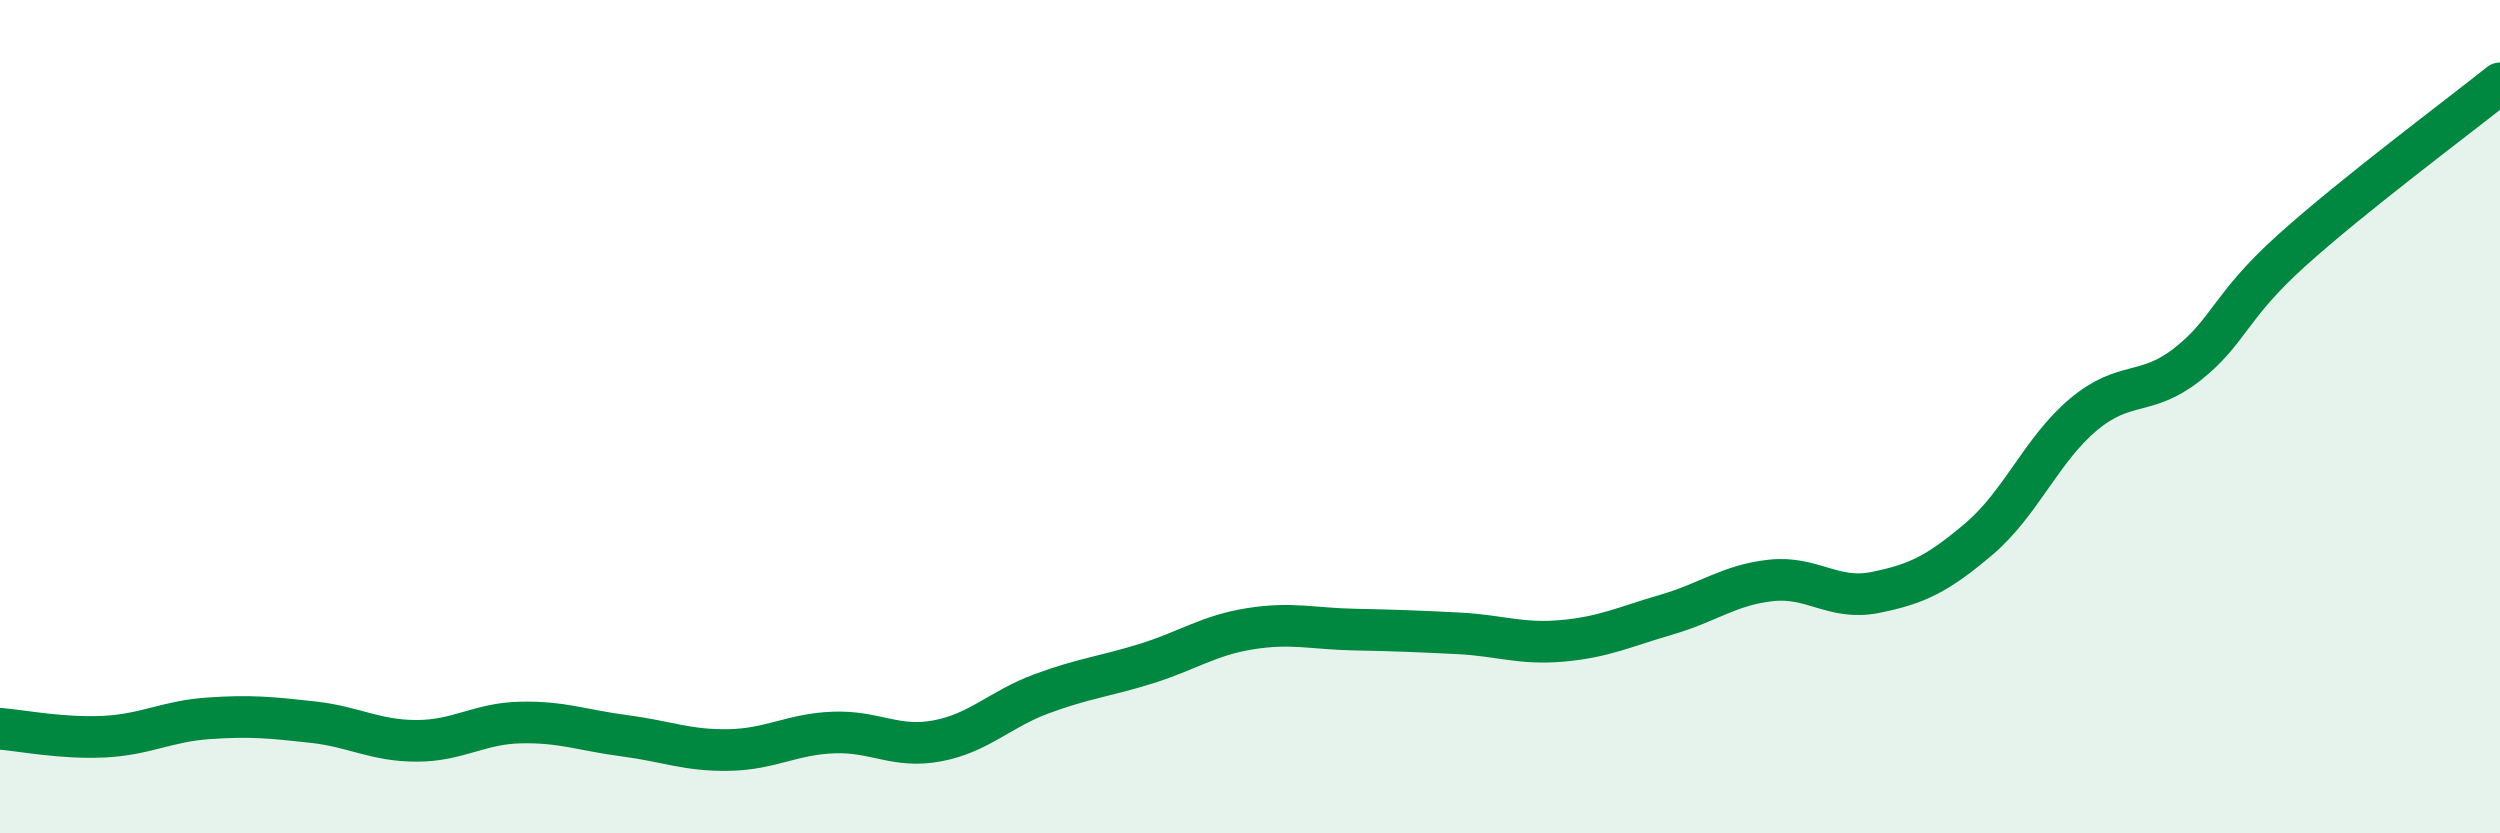
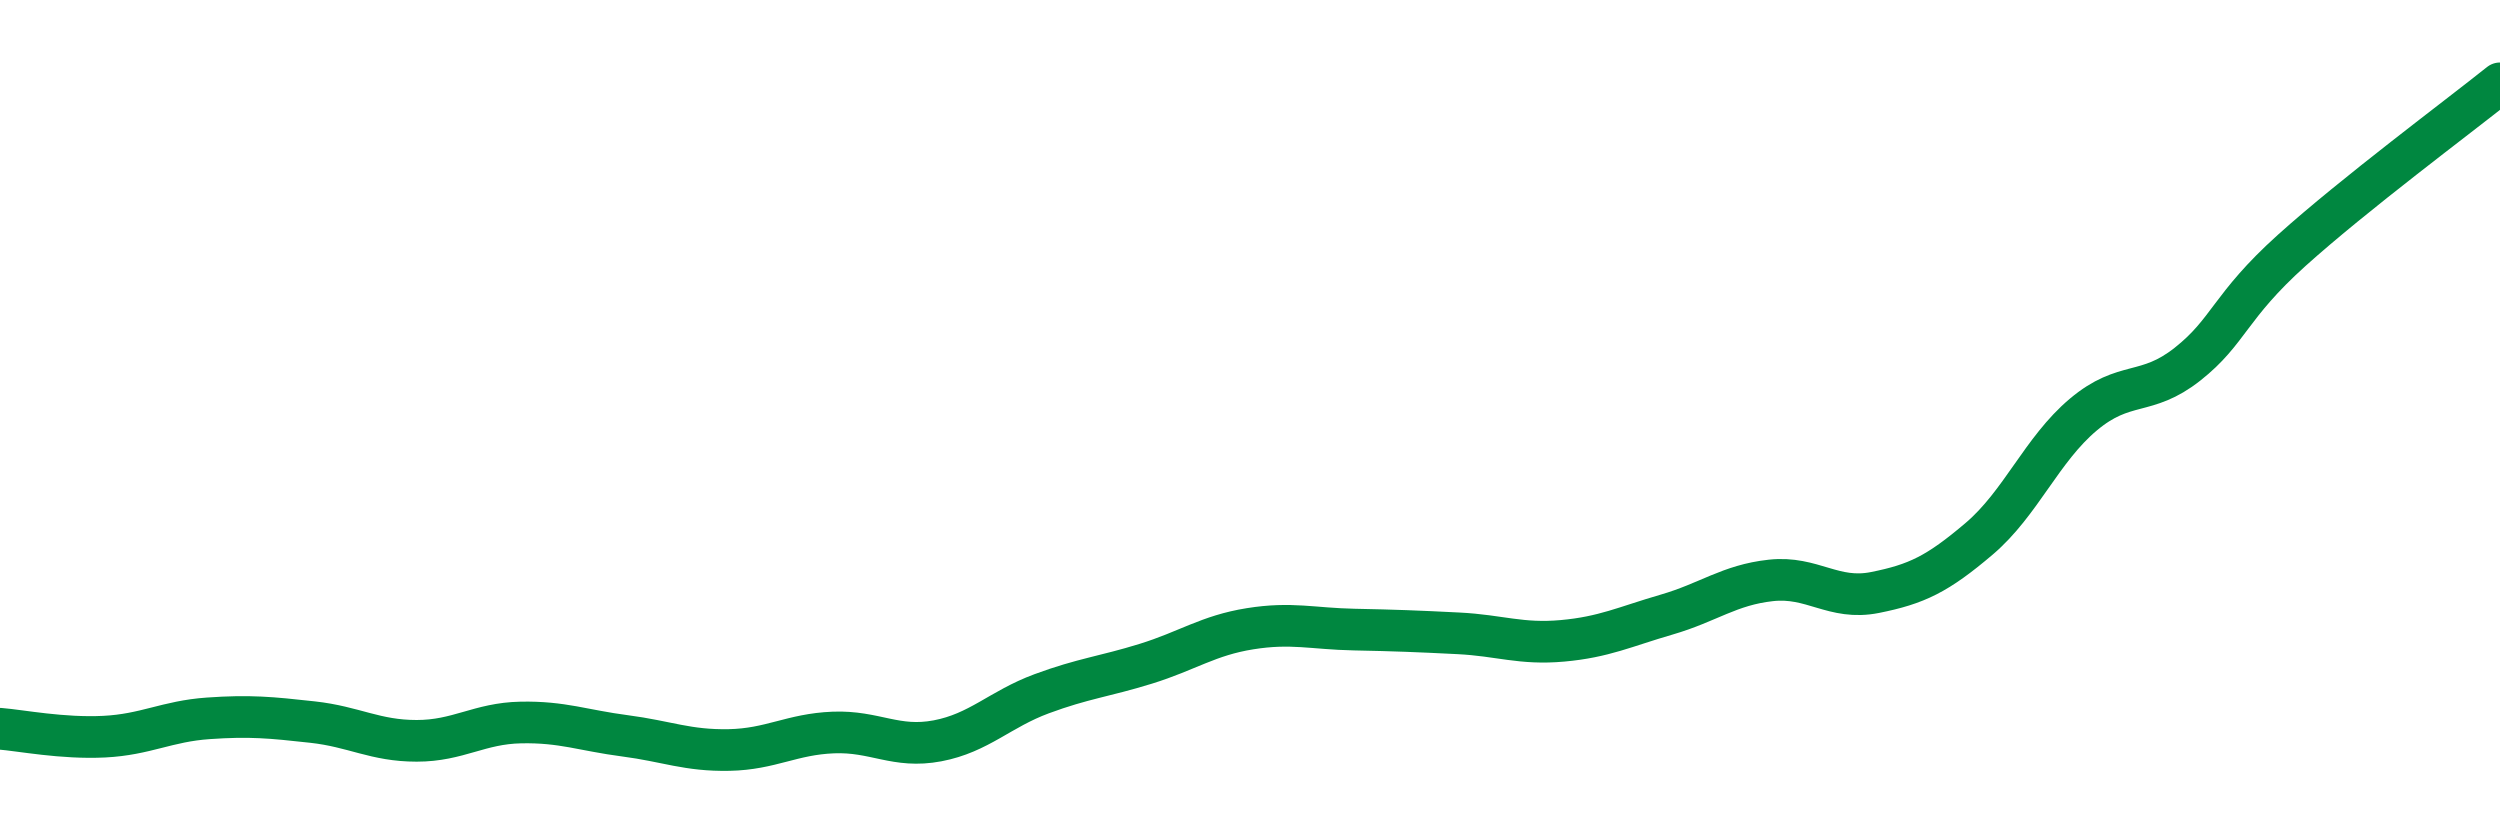
<svg xmlns="http://www.w3.org/2000/svg" width="60" height="20" viewBox="0 0 60 20">
-   <path d="M 0,17.49 C 0.5,17.53 1.5,17.73 2.5,17.68 C 3.5,17.63 4,17.31 5,17.24 C 6,17.17 6.5,17.22 7.5,17.33 C 8.5,17.44 9,17.78 10,17.78 C 11,17.78 11.5,17.36 12.5,17.34 C 13.5,17.32 14,17.53 15,17.66 C 16,17.79 16.5,18.02 17.5,18 C 18.5,17.98 19,17.62 20,17.58 C 21,17.54 21.5,17.97 22.5,17.78 C 23.5,17.59 24,17.02 25,16.65 C 26,16.28 26.5,16.24 27.5,15.93 C 28.5,15.62 29,15.25 30,15.09 C 31,14.93 31.5,15.09 32.5,15.11 C 33.5,15.13 34,15.15 35,15.2 C 36,15.25 36.5,15.47 37.5,15.38 C 38.5,15.29 39,15.04 40,14.75 C 41,14.46 41.5,14.04 42.5,13.93 C 43.5,13.82 44,14.42 45,14.22 C 46,14.02 46.5,13.78 47.5,12.93 C 48.5,12.08 49,10.79 50,9.95 C 51,9.11 51.5,9.53 52.5,8.74 C 53.5,7.95 53.5,7.36 55,6.01 C 56.5,4.66 59,2.8 60,2L60 20L0 20Z" fill="#008740" opacity="0.1" stroke-linecap="round" stroke-linejoin="round" />
  <path d="M 0,17.49 C 0.5,17.53 1.5,17.73 2.5,17.68 C 3.5,17.63 4,17.31 5,17.24 C 6,17.17 6.5,17.22 7.5,17.33 C 8.5,17.44 9,17.78 10,17.78 C 11,17.78 11.5,17.36 12.5,17.34 C 13.5,17.32 14,17.53 15,17.66 C 16,17.79 16.5,18.02 17.5,18 C 18.5,17.98 19,17.62 20,17.58 C 21,17.54 21.5,17.97 22.5,17.78 C 23.5,17.59 24,17.02 25,16.65 C 26,16.28 26.5,16.24 27.5,15.93 C 28.5,15.62 29,15.25 30,15.09 C 31,14.93 31.5,15.09 32.5,15.11 C 33.5,15.13 34,15.15 35,15.2 C 36,15.25 36.5,15.47 37.5,15.38 C 38.5,15.29 39,15.04 40,14.75 C 41,14.46 41.5,14.04 42.5,13.93 C 43.5,13.82 44,14.42 45,14.22 C 46,14.02 46.5,13.78 47.5,12.93 C 48.5,12.08 49,10.79 50,9.95 C 51,9.11 51.5,9.53 52.5,8.74 C 53.5,7.95 53.5,7.36 55,6.01 C 56.5,4.66 59,2.8 60,2" stroke="#008740" stroke-width="1" fill="none" stroke-linecap="round" stroke-linejoin="round" />
</svg>